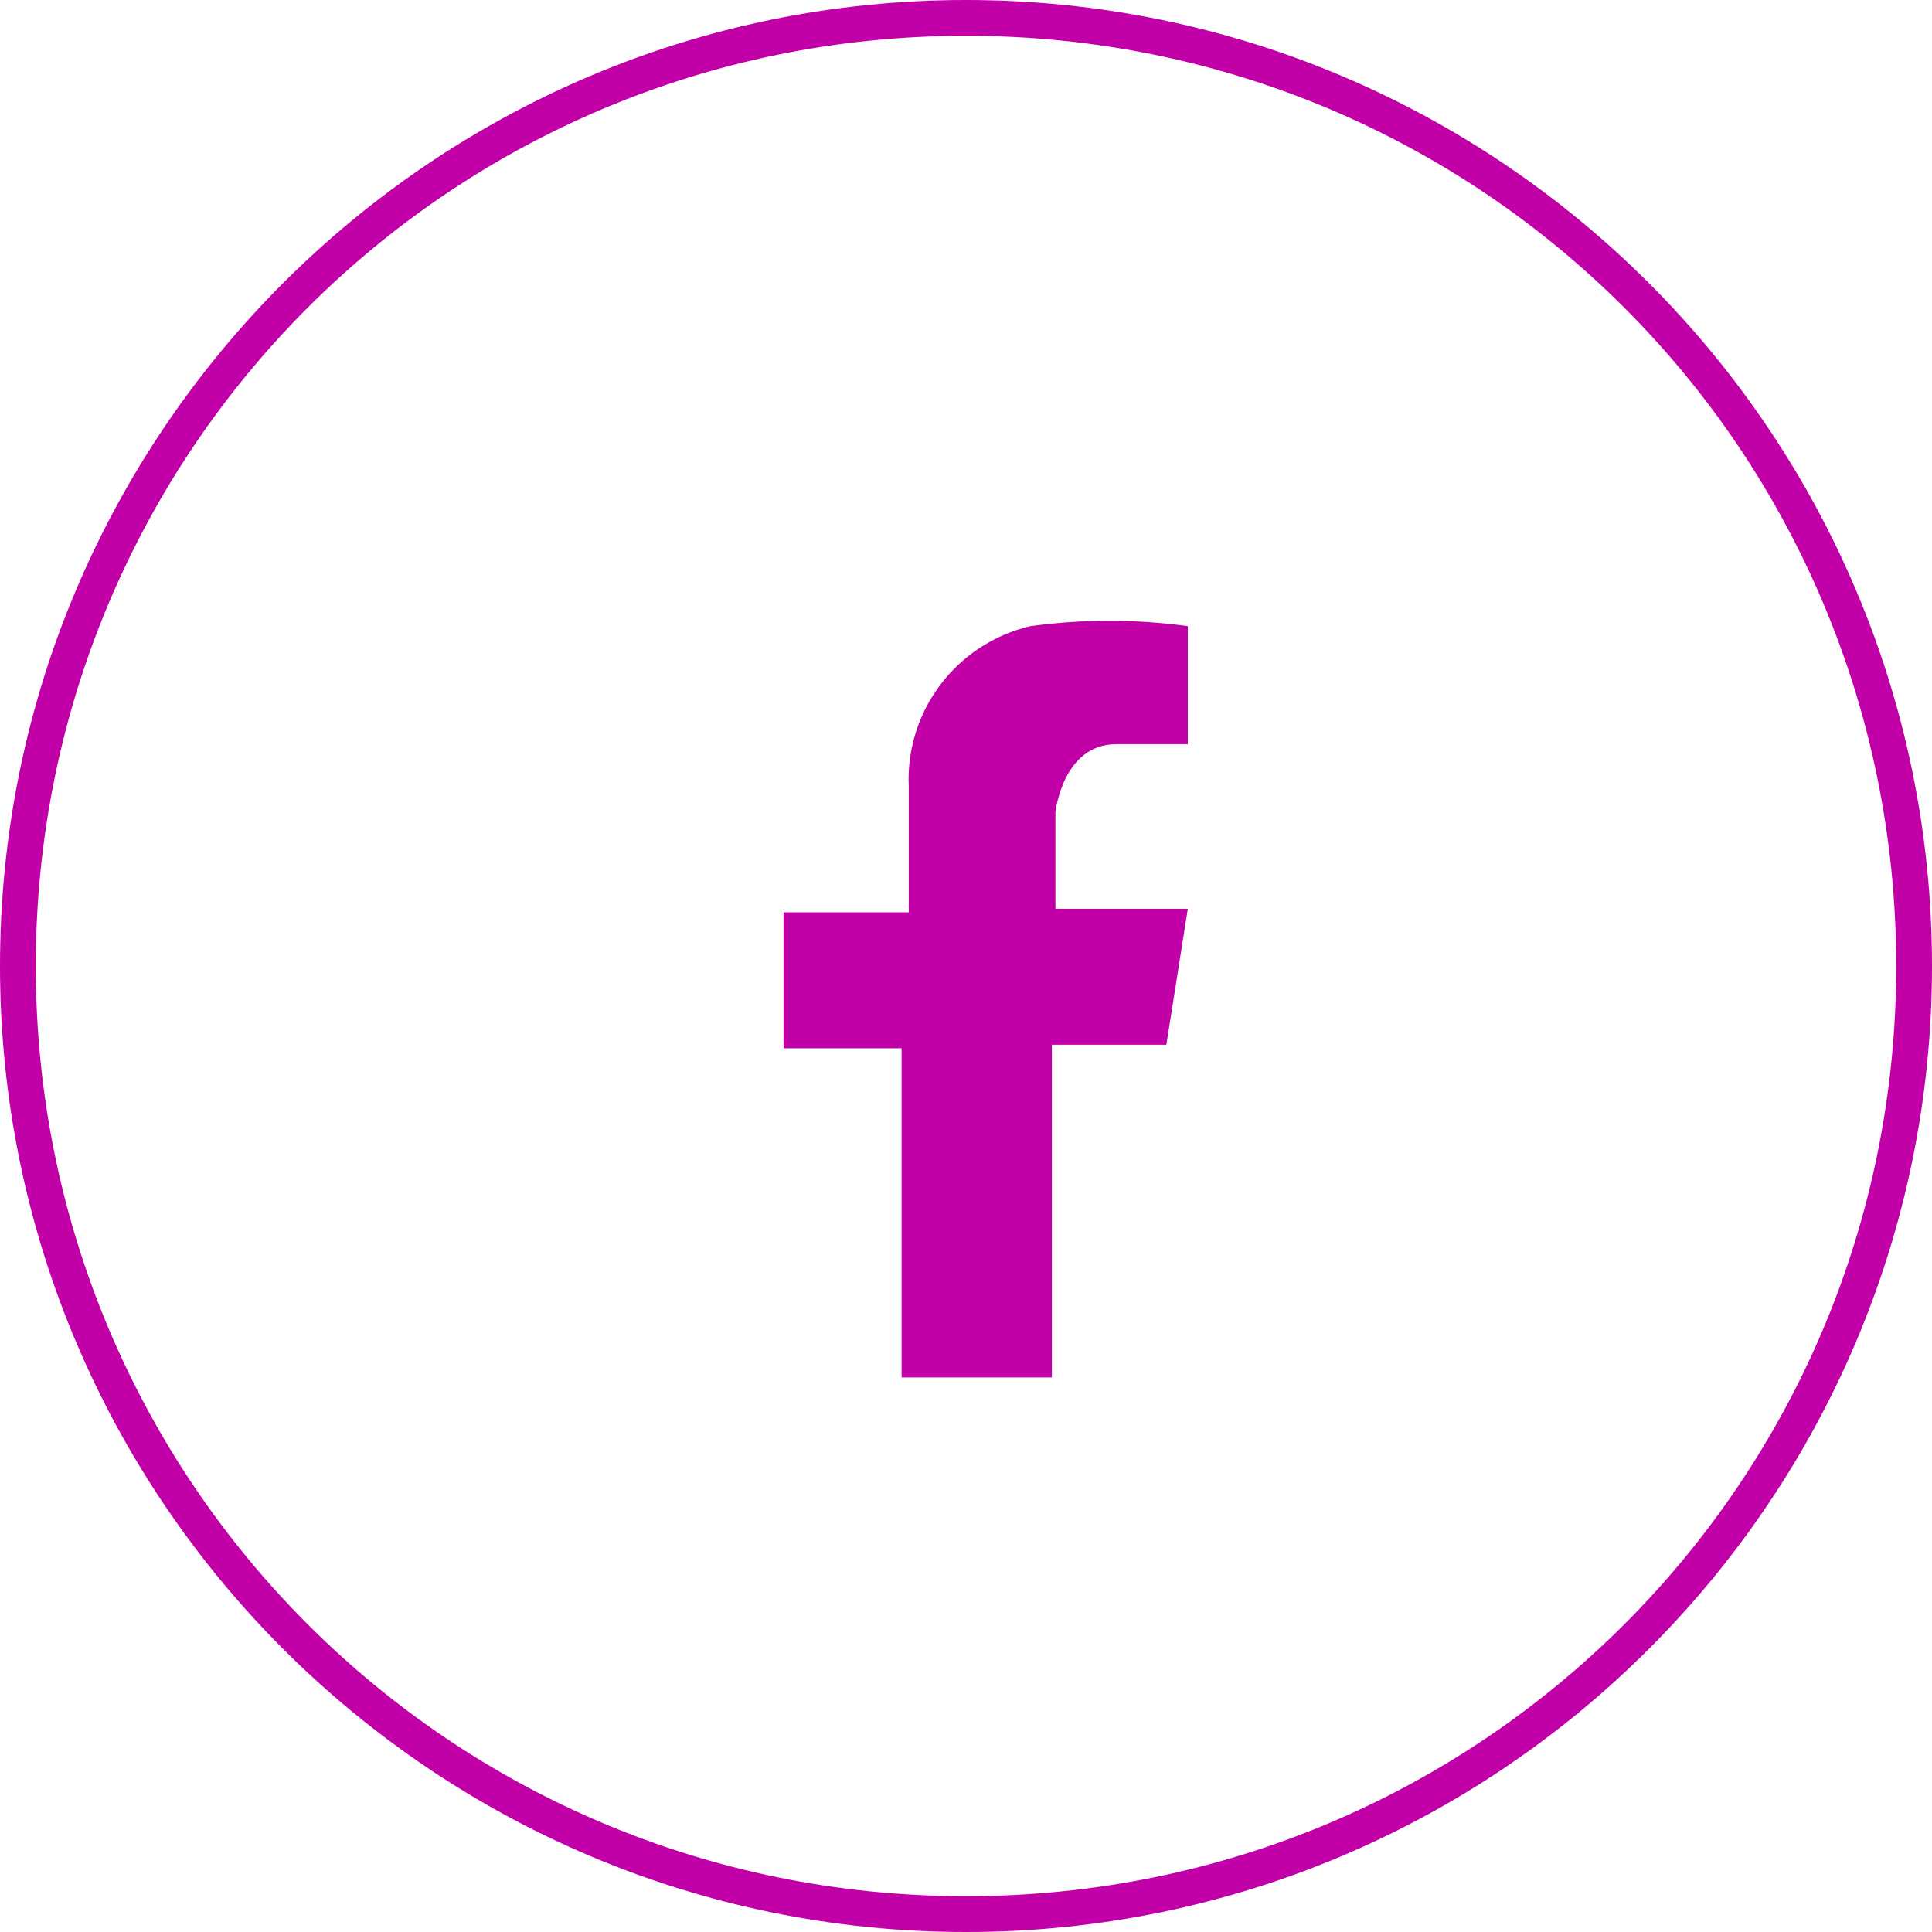
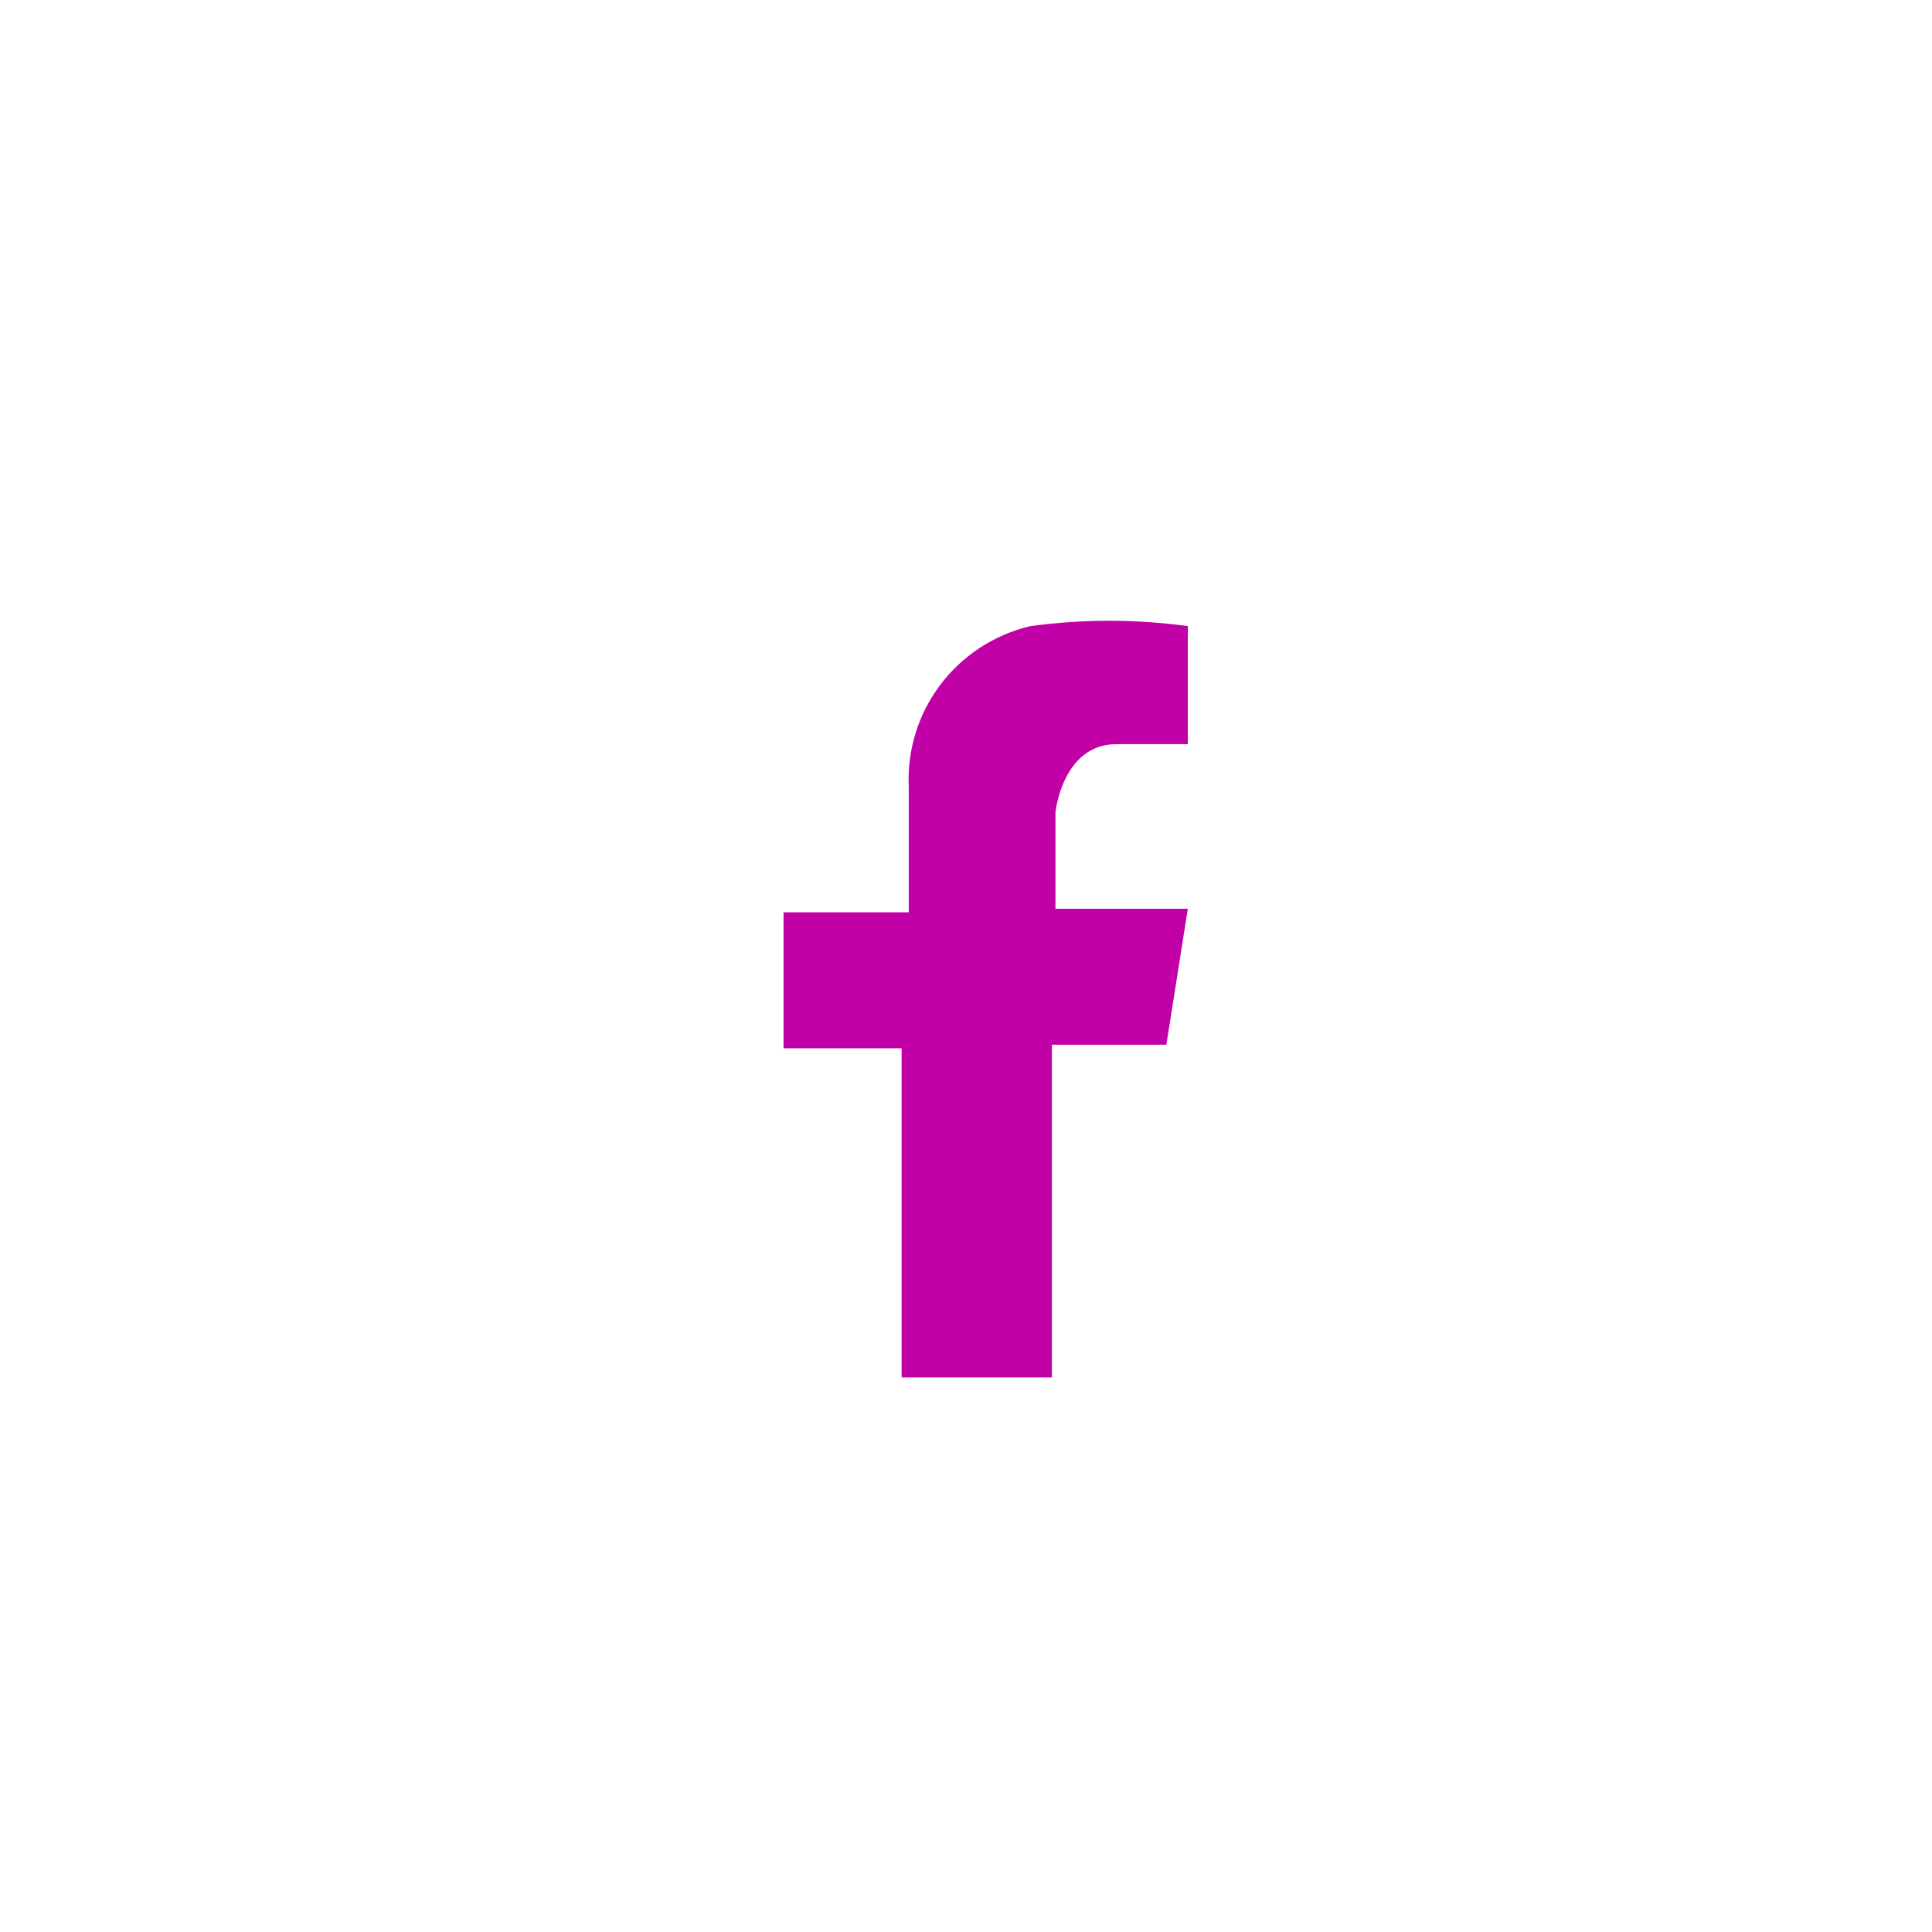
<svg xmlns="http://www.w3.org/2000/svg" version="1.1" id="レイヤー_1" x="0px" y="0px" viewBox="0 0 54 54" style="enable-background:new 0 0 54 54;" xml:space="preserve">
  <style type="text/css">
	.st0{fill:#C100A7;}
</style>
  <path class="st0" d="M25.2,38.5h4.2v-9.3h3.2l0.6-3.8h-3.7v-2.7c0,0,0.2-1.9,1.7-1.9h2v-3.3c-1.5-0.2-2.9-0.2-4.4,0  c-2.1,0.5-3.5,2.4-3.4,4.5v3.5h-3.5v3.8h3.3V38.5z" />
-   <path class="st0" d="M27,1c14.4,0,26,11.6,26,26S41.4,53,27,53S1,41.4,1,27S12.6,1,27,1 M27,0C12.1,0,0,12.1,0,27s12.1,27,27,27  s27-12.1,27-27S41.9,0,27,0z" />
</svg>